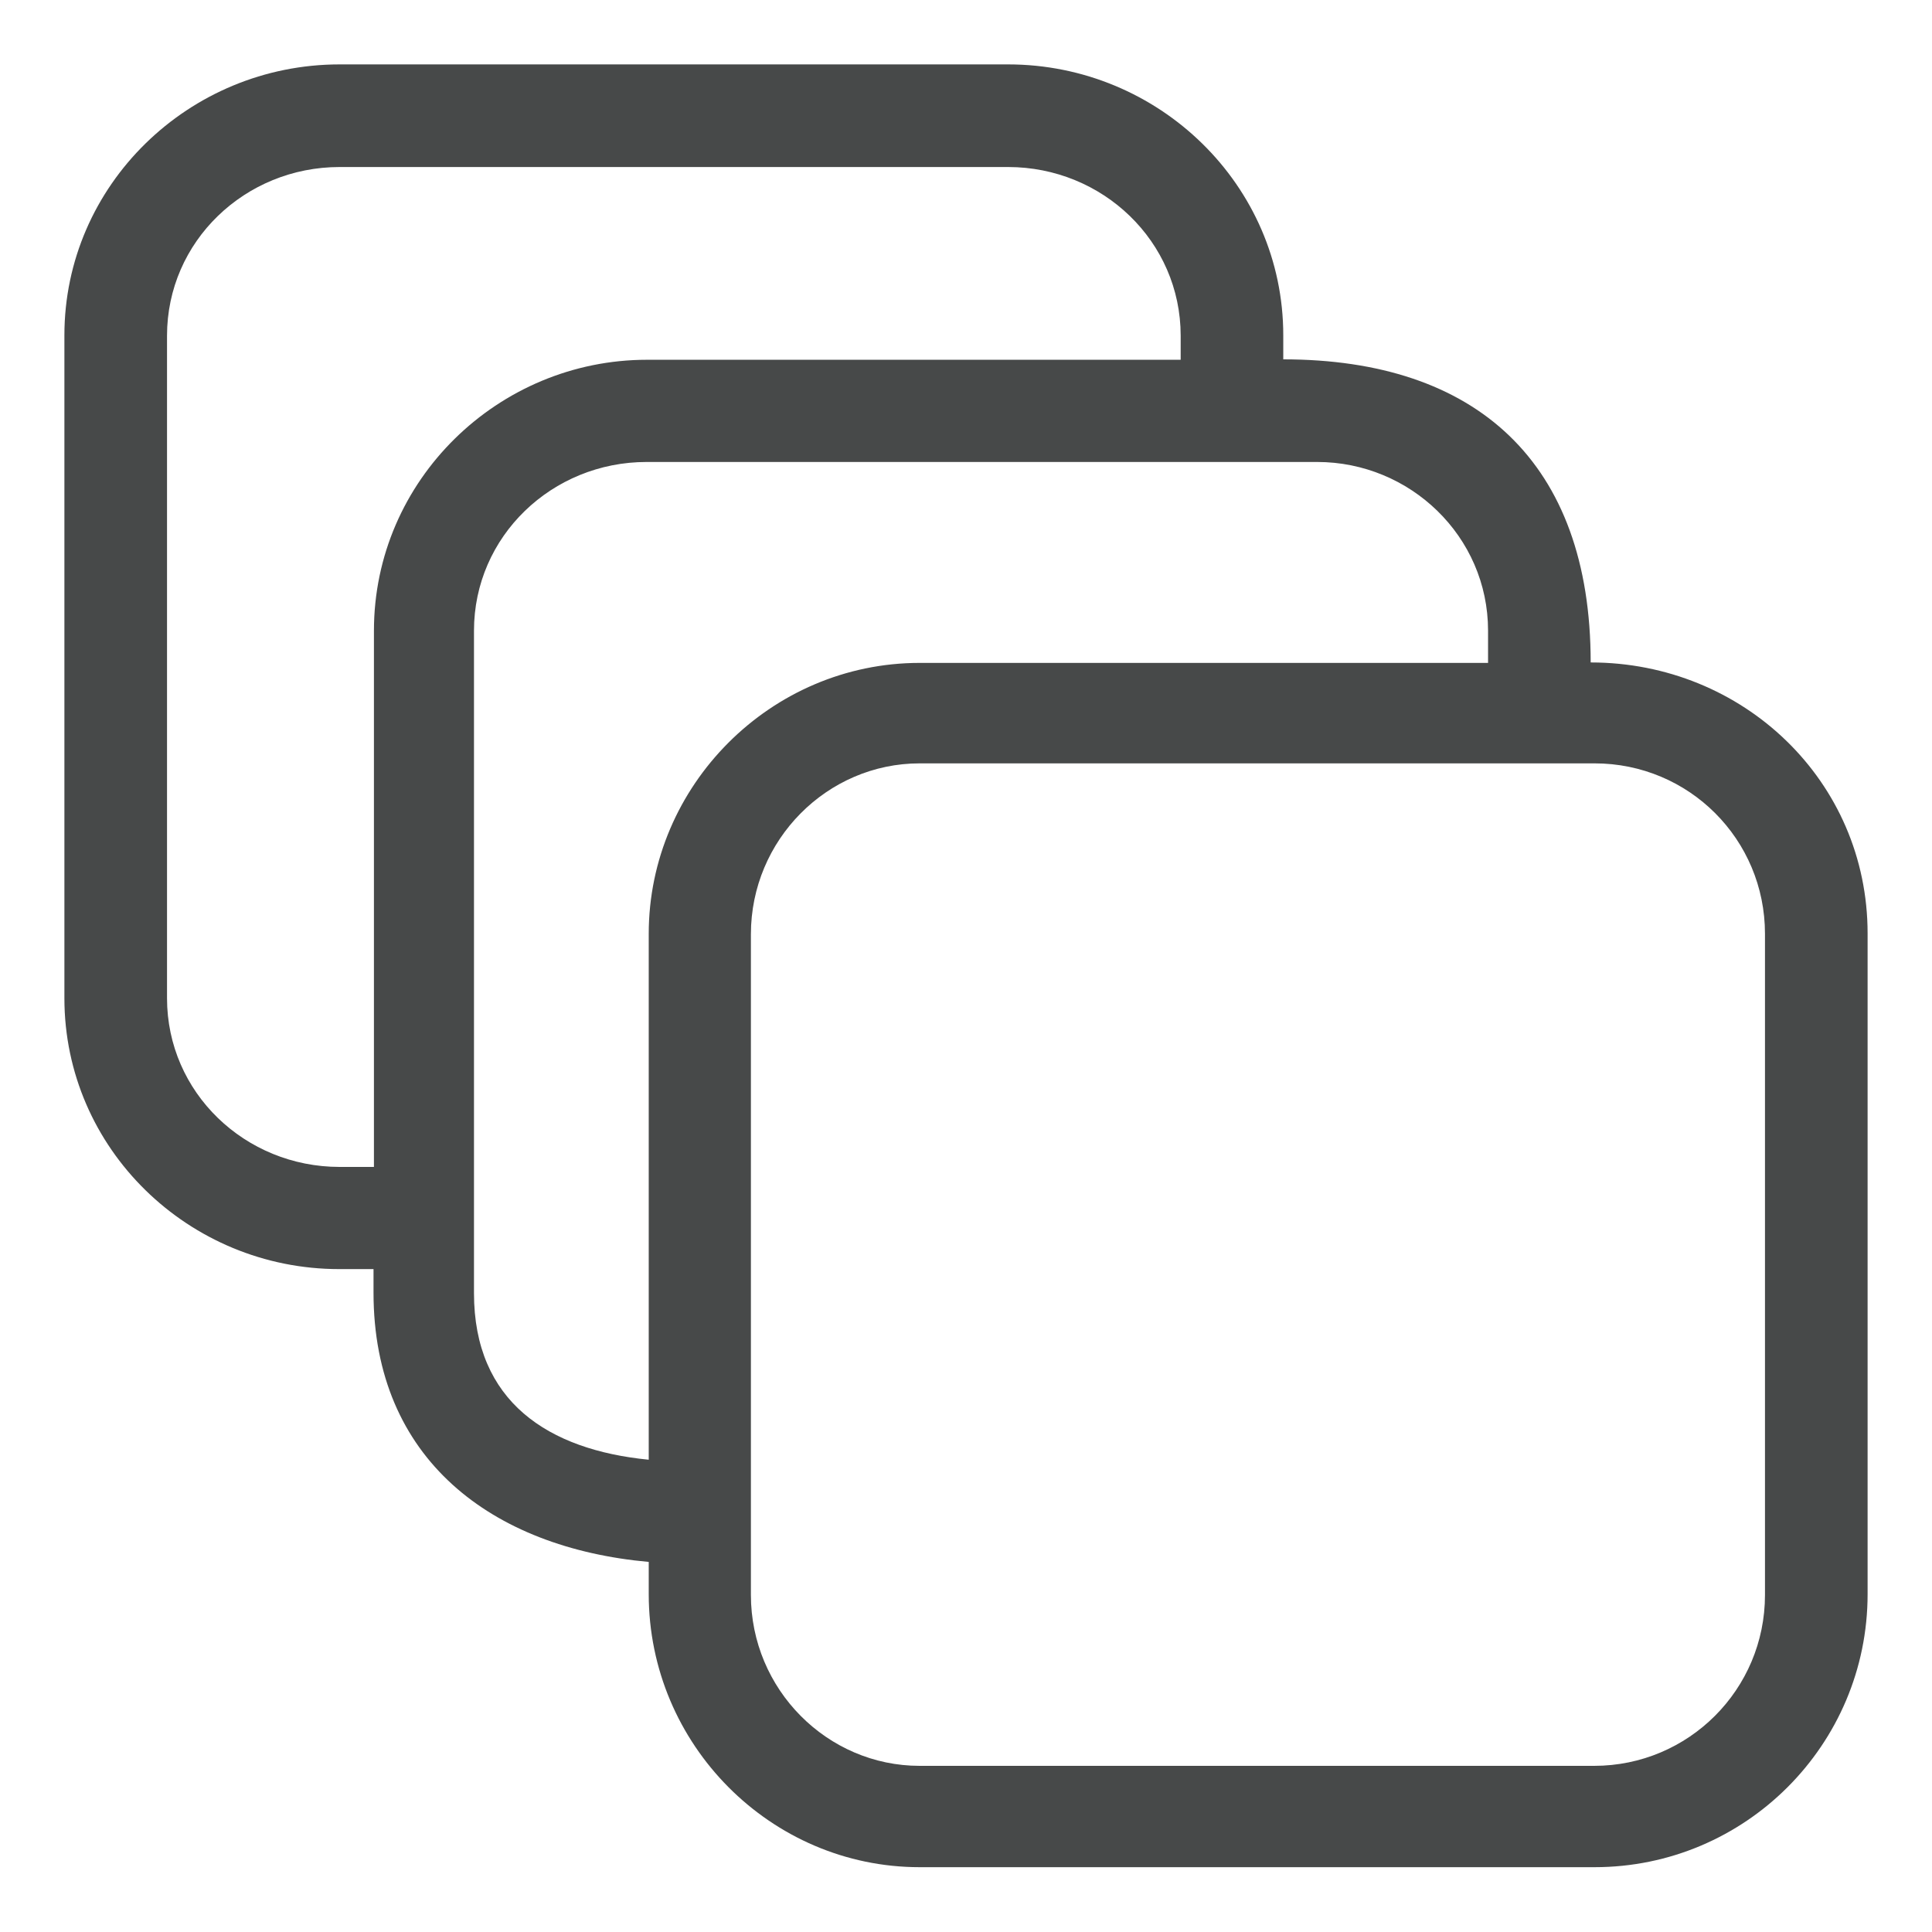
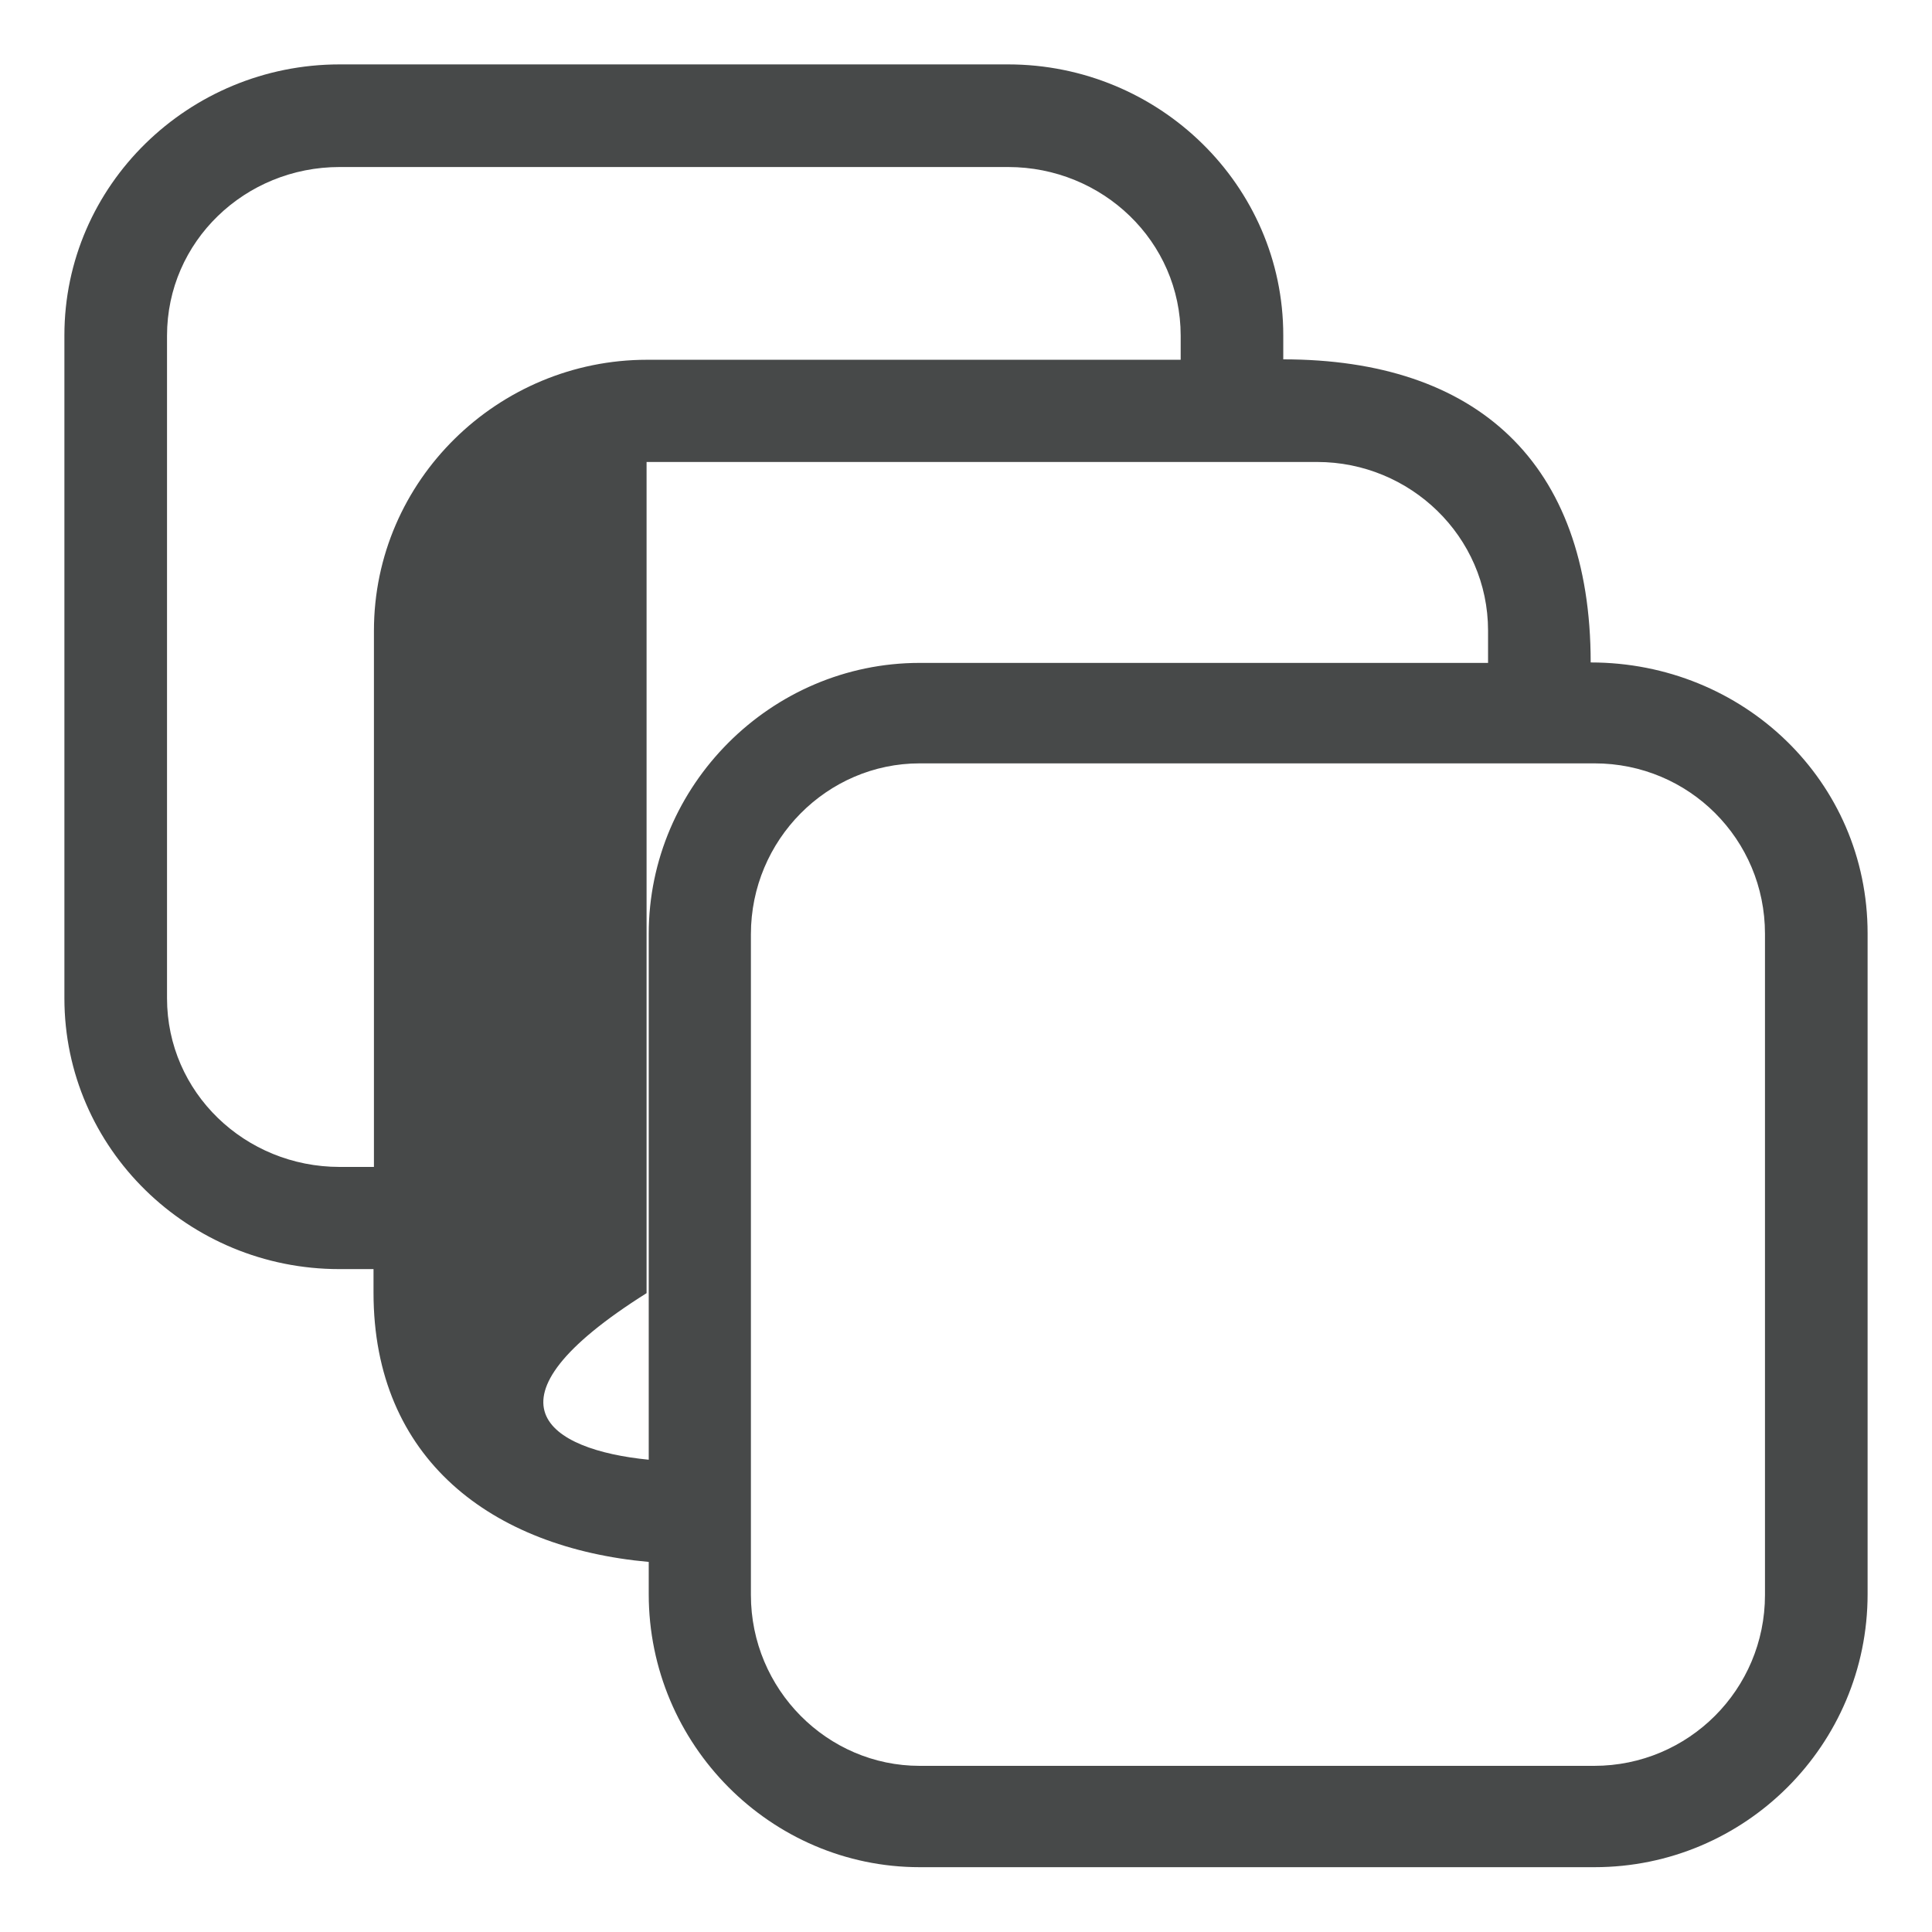
<svg xmlns="http://www.w3.org/2000/svg" width="60" height="60" viewBox="0 0 60 60" fill="none">
-   <path d="M11.6 39.413H10.533C5.867 39.413 2 35.68 2 31V10.413C2 5.747 5.867 2 10.547 2H31.307C35.987 2 39.853 5.747 39.853 10.413V11.16C45.84 11.16 49.4 14.347 49.4 20.573C54.133 20.573 58 24.253 58 28.987V49.507C58 54.187 54.2 57.987 49.52 57.987H28.56C23.947 57.987 20.147 54.187 20.147 49.507V48.507C15.28 48.067 11.6 45.32 11.6 40.147V39.413ZM46.213 20.587V19.587C46.213 16.653 43.787 14.347 40.907 14.347H20.08C17.147 14.347 14.72 16.653 14.72 19.587V40.16C14.72 43.533 17.027 45.027 20.147 45.333V29C20.147 24.387 23.947 20.587 28.56 20.587H46.213ZM49.52 23.707H28.56C25.693 23.707 23.32 26.08 23.32 29.013V49.533C23.32 52.467 25.693 54.84 28.56 54.84H49.507C52.44 54.84 54.813 52.467 54.813 49.533V29C54.813 26.067 52.453 23.707 49.52 23.707ZM36.667 11.173V10.427C36.667 7.493 34.24 5.187 31.307 5.187H10.547C7.613 5.187 5.187 7.493 5.187 10.427V31C5.187 33.933 7.613 36.24 10.547 36.24H11.613V19.587C11.613 14.907 15.48 11.173 20.093 11.173H36.667Z" fill="#474949" />
+   <path d="M11.6 39.413H10.533C5.867 39.413 2 35.68 2 31V10.413C2 5.747 5.867 2 10.547 2H31.307C35.987 2 39.853 5.747 39.853 10.413V11.16C45.84 11.16 49.4 14.347 49.4 20.573C54.133 20.573 58 24.253 58 28.987V49.507C58 54.187 54.2 57.987 49.52 57.987H28.56C23.947 57.987 20.147 54.187 20.147 49.507V48.507C15.28 48.067 11.6 45.32 11.6 40.147V39.413ZM46.213 20.587V19.587C46.213 16.653 43.787 14.347 40.907 14.347H20.08V40.16C14.72 43.533 17.027 45.027 20.147 45.333V29C20.147 24.387 23.947 20.587 28.56 20.587H46.213ZM49.52 23.707H28.56C25.693 23.707 23.32 26.08 23.32 29.013V49.533C23.32 52.467 25.693 54.84 28.56 54.84H49.507C52.44 54.84 54.813 52.467 54.813 49.533V29C54.813 26.067 52.453 23.707 49.52 23.707ZM36.667 11.173V10.427C36.667 7.493 34.24 5.187 31.307 5.187H10.547C7.613 5.187 5.187 7.493 5.187 10.427V31C5.187 33.933 7.613 36.24 10.547 36.24H11.613V19.587C11.613 14.907 15.48 11.173 20.093 11.173H36.667Z" fill="#474949" />
</svg>